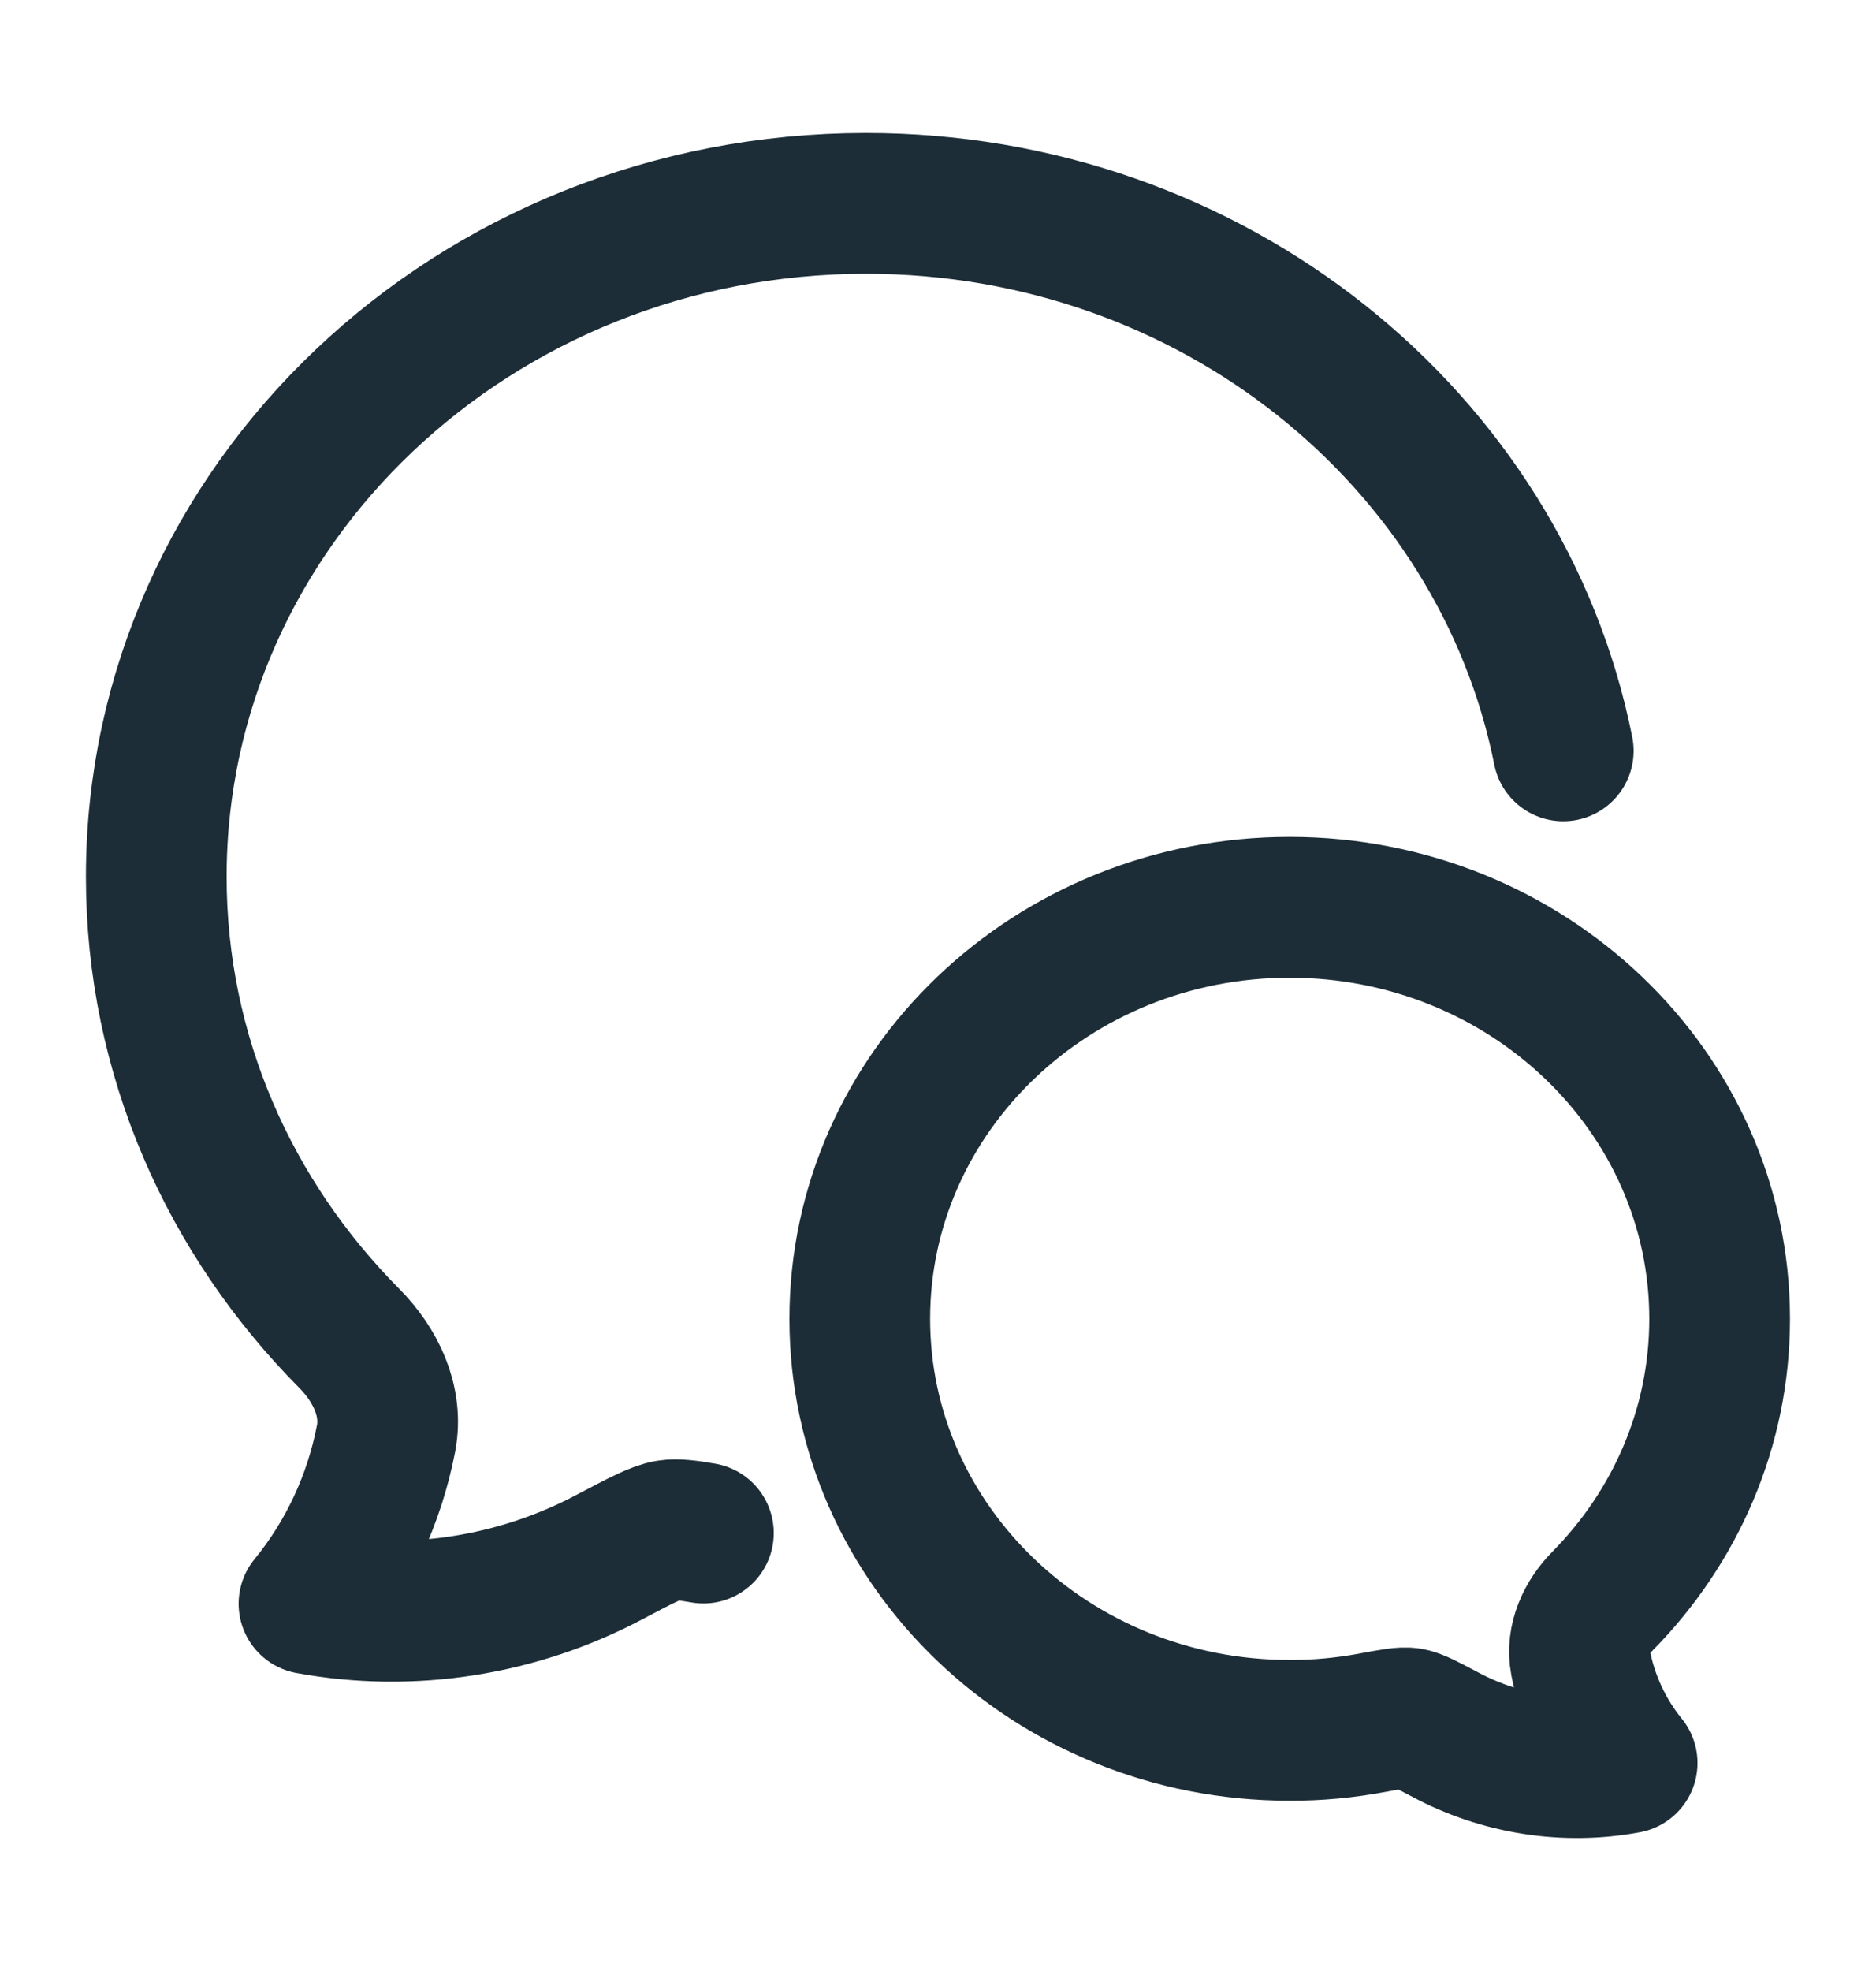
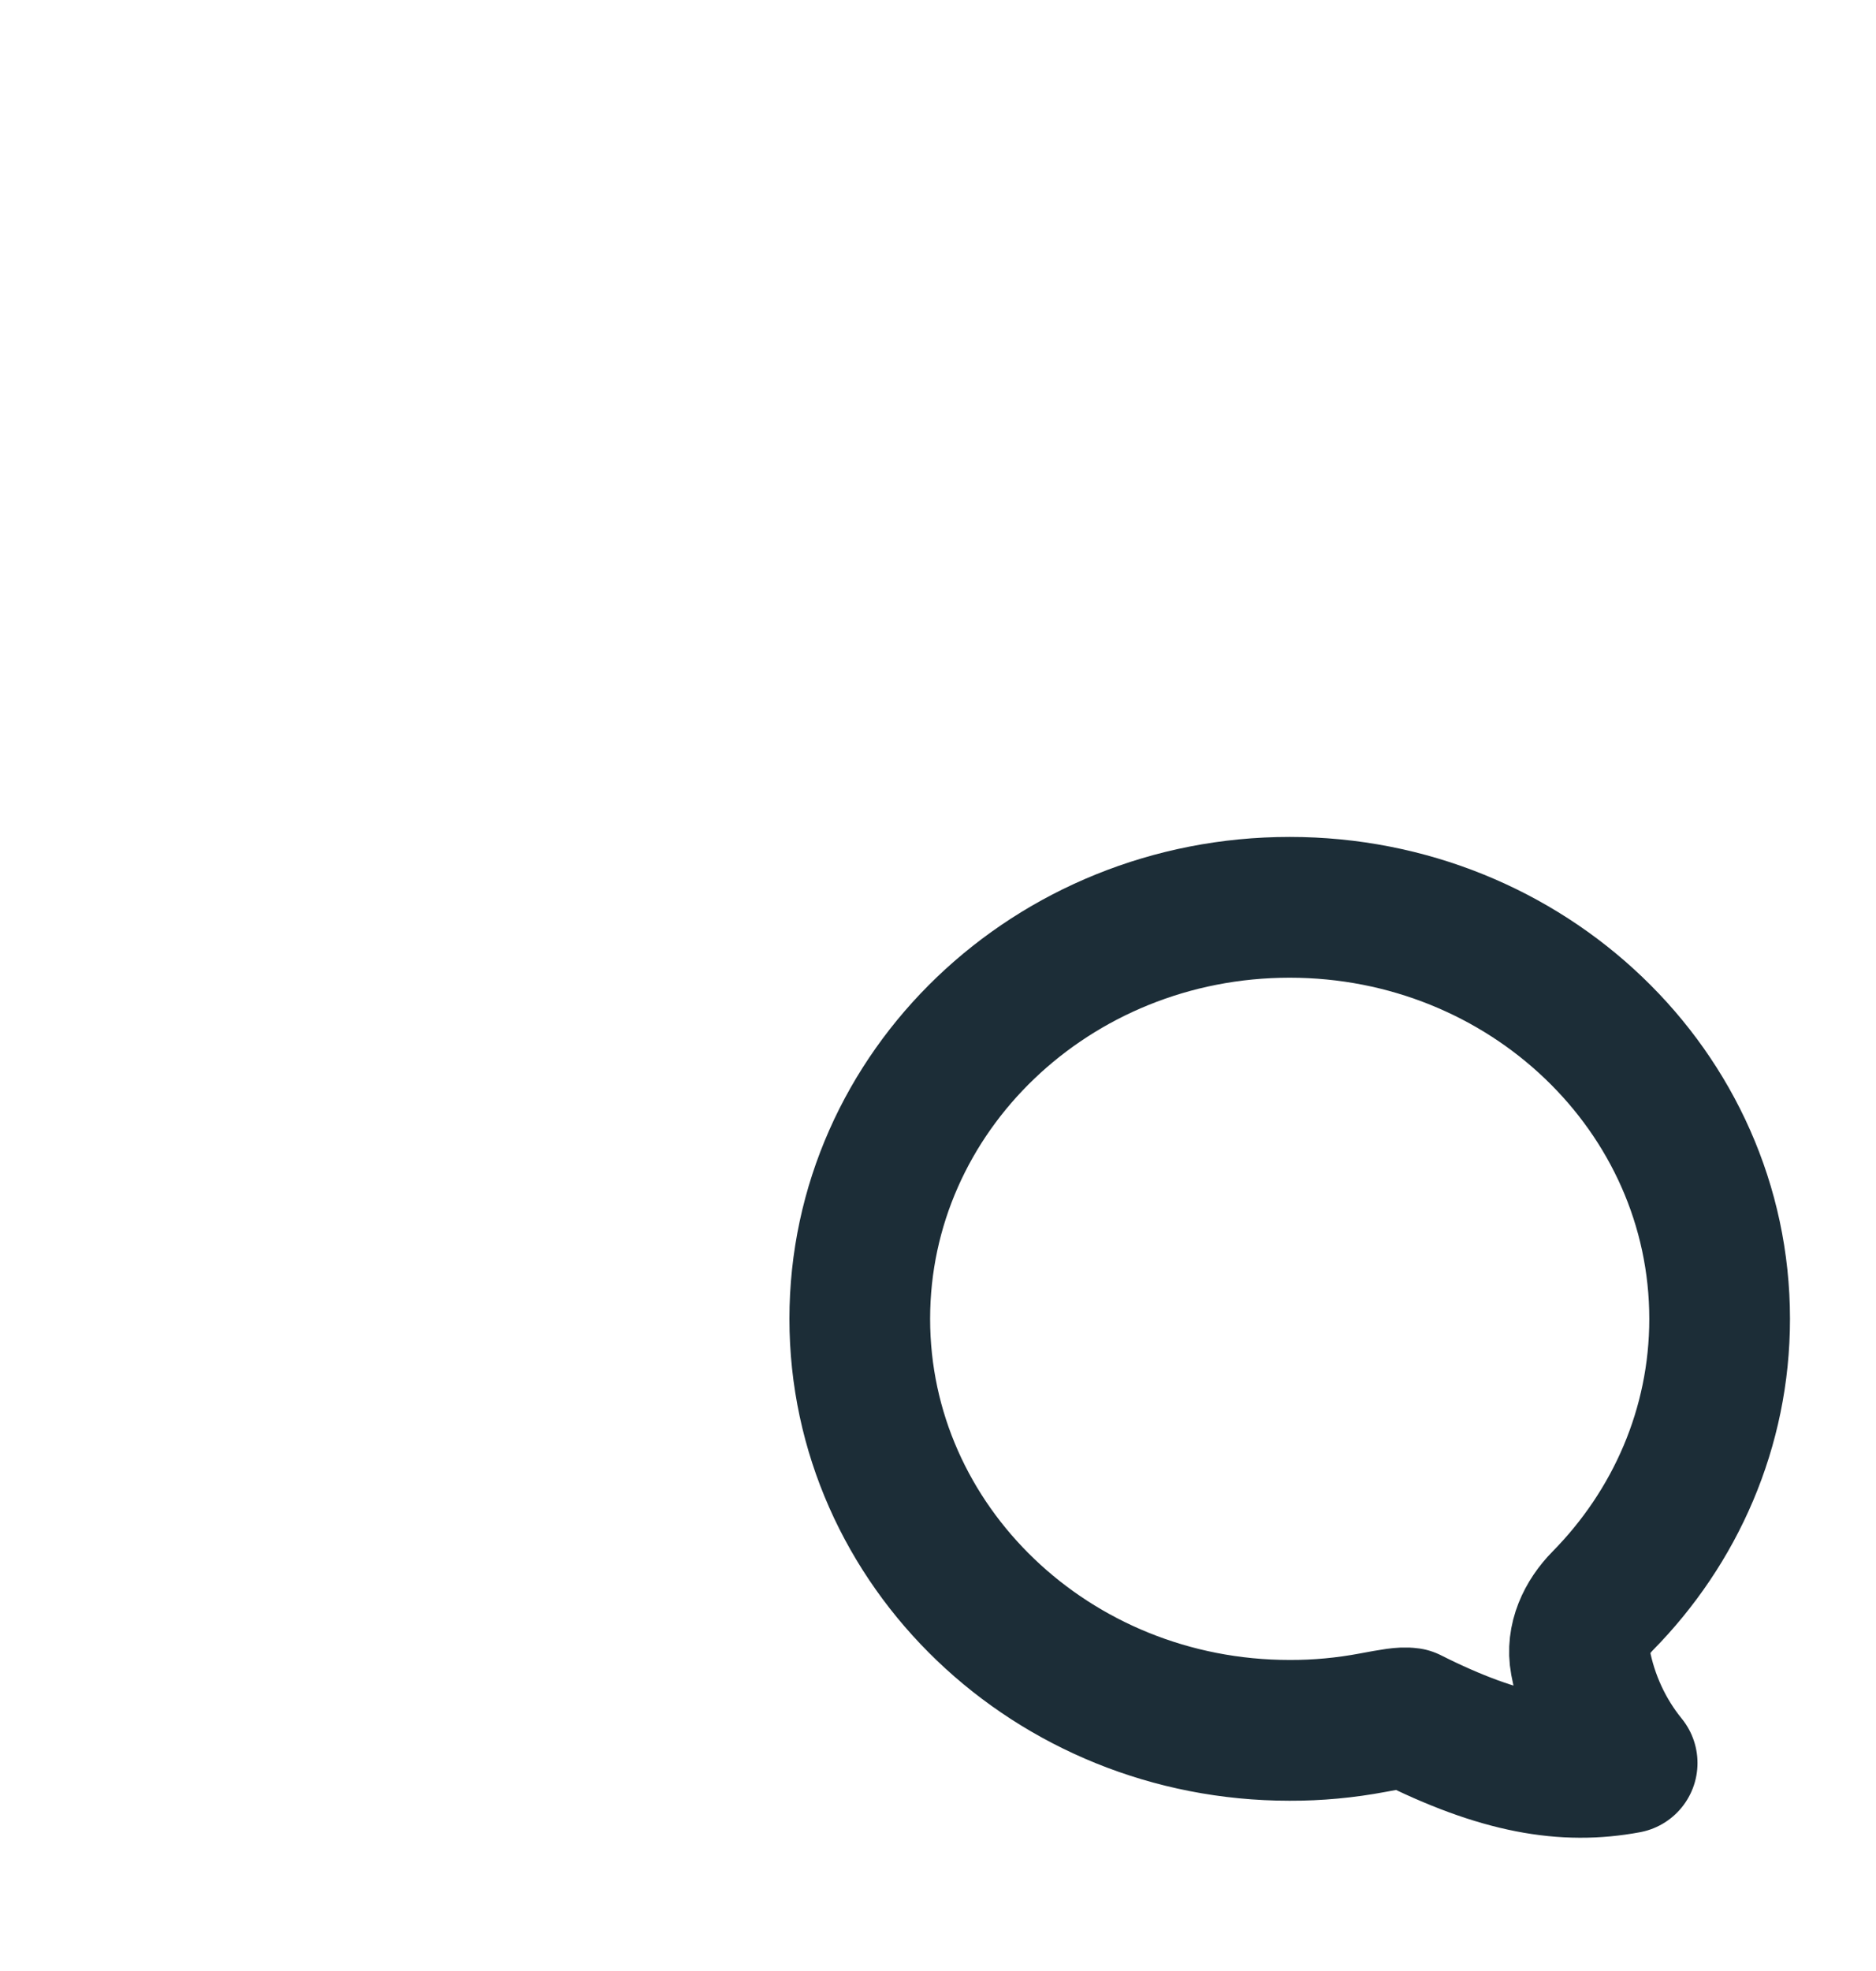
<svg xmlns="http://www.w3.org/2000/svg" width="20" height="21" viewBox="0 0 20 21" fill="none">
-   <path d="M16.666 8C16.003 4.679 12.927 2.167 9.232 2.167C5.054 2.167 1.666 5.379 1.666 9.342C1.666 11.246 2.448 12.975 3.723 14.259C4.004 14.542 4.191 14.928 4.116 15.325C3.991 15.975 3.708 16.581 3.294 17.087C4.384 17.288 5.517 17.107 6.489 16.594C6.833 16.413 7.005 16.322 7.126 16.304C7.211 16.291 7.322 16.303 7.499 16.334" stroke="#1C2D37" stroke-width="1.5" stroke-linecap="round" stroke-linejoin="round" />
-   <path d="M9.166 14.052C9.166 16.473 11.218 18.436 13.749 18.436C14.047 18.437 14.344 18.409 14.636 18.354C14.846 18.315 14.952 18.295 15.025 18.306C15.098 18.317 15.203 18.373 15.411 18.483C16 18.797 16.686 18.907 17.347 18.784C17.096 18.476 16.924 18.105 16.849 17.708C16.803 17.465 16.916 17.229 17.087 17.056C17.859 16.272 18.333 15.215 18.333 14.052C18.333 11.63 16.28 9.667 13.749 9.667C11.218 9.667 9.166 11.63 9.166 14.052Z" stroke="#1C2D37" stroke-width="1.5" stroke-linejoin="round" />
+   <path d="M9.166 14.052C9.166 16.473 11.218 18.436 13.749 18.436C14.047 18.437 14.344 18.409 14.636 18.354C14.846 18.315 14.952 18.295 15.025 18.306C16 18.797 16.686 18.907 17.347 18.784C17.096 18.476 16.924 18.105 16.849 17.708C16.803 17.465 16.916 17.229 17.087 17.056C17.859 16.272 18.333 15.215 18.333 14.052C18.333 11.63 16.28 9.667 13.749 9.667C11.218 9.667 9.166 11.63 9.166 14.052Z" stroke="#1C2D37" stroke-width="1.5" stroke-linejoin="round" />
</svg>